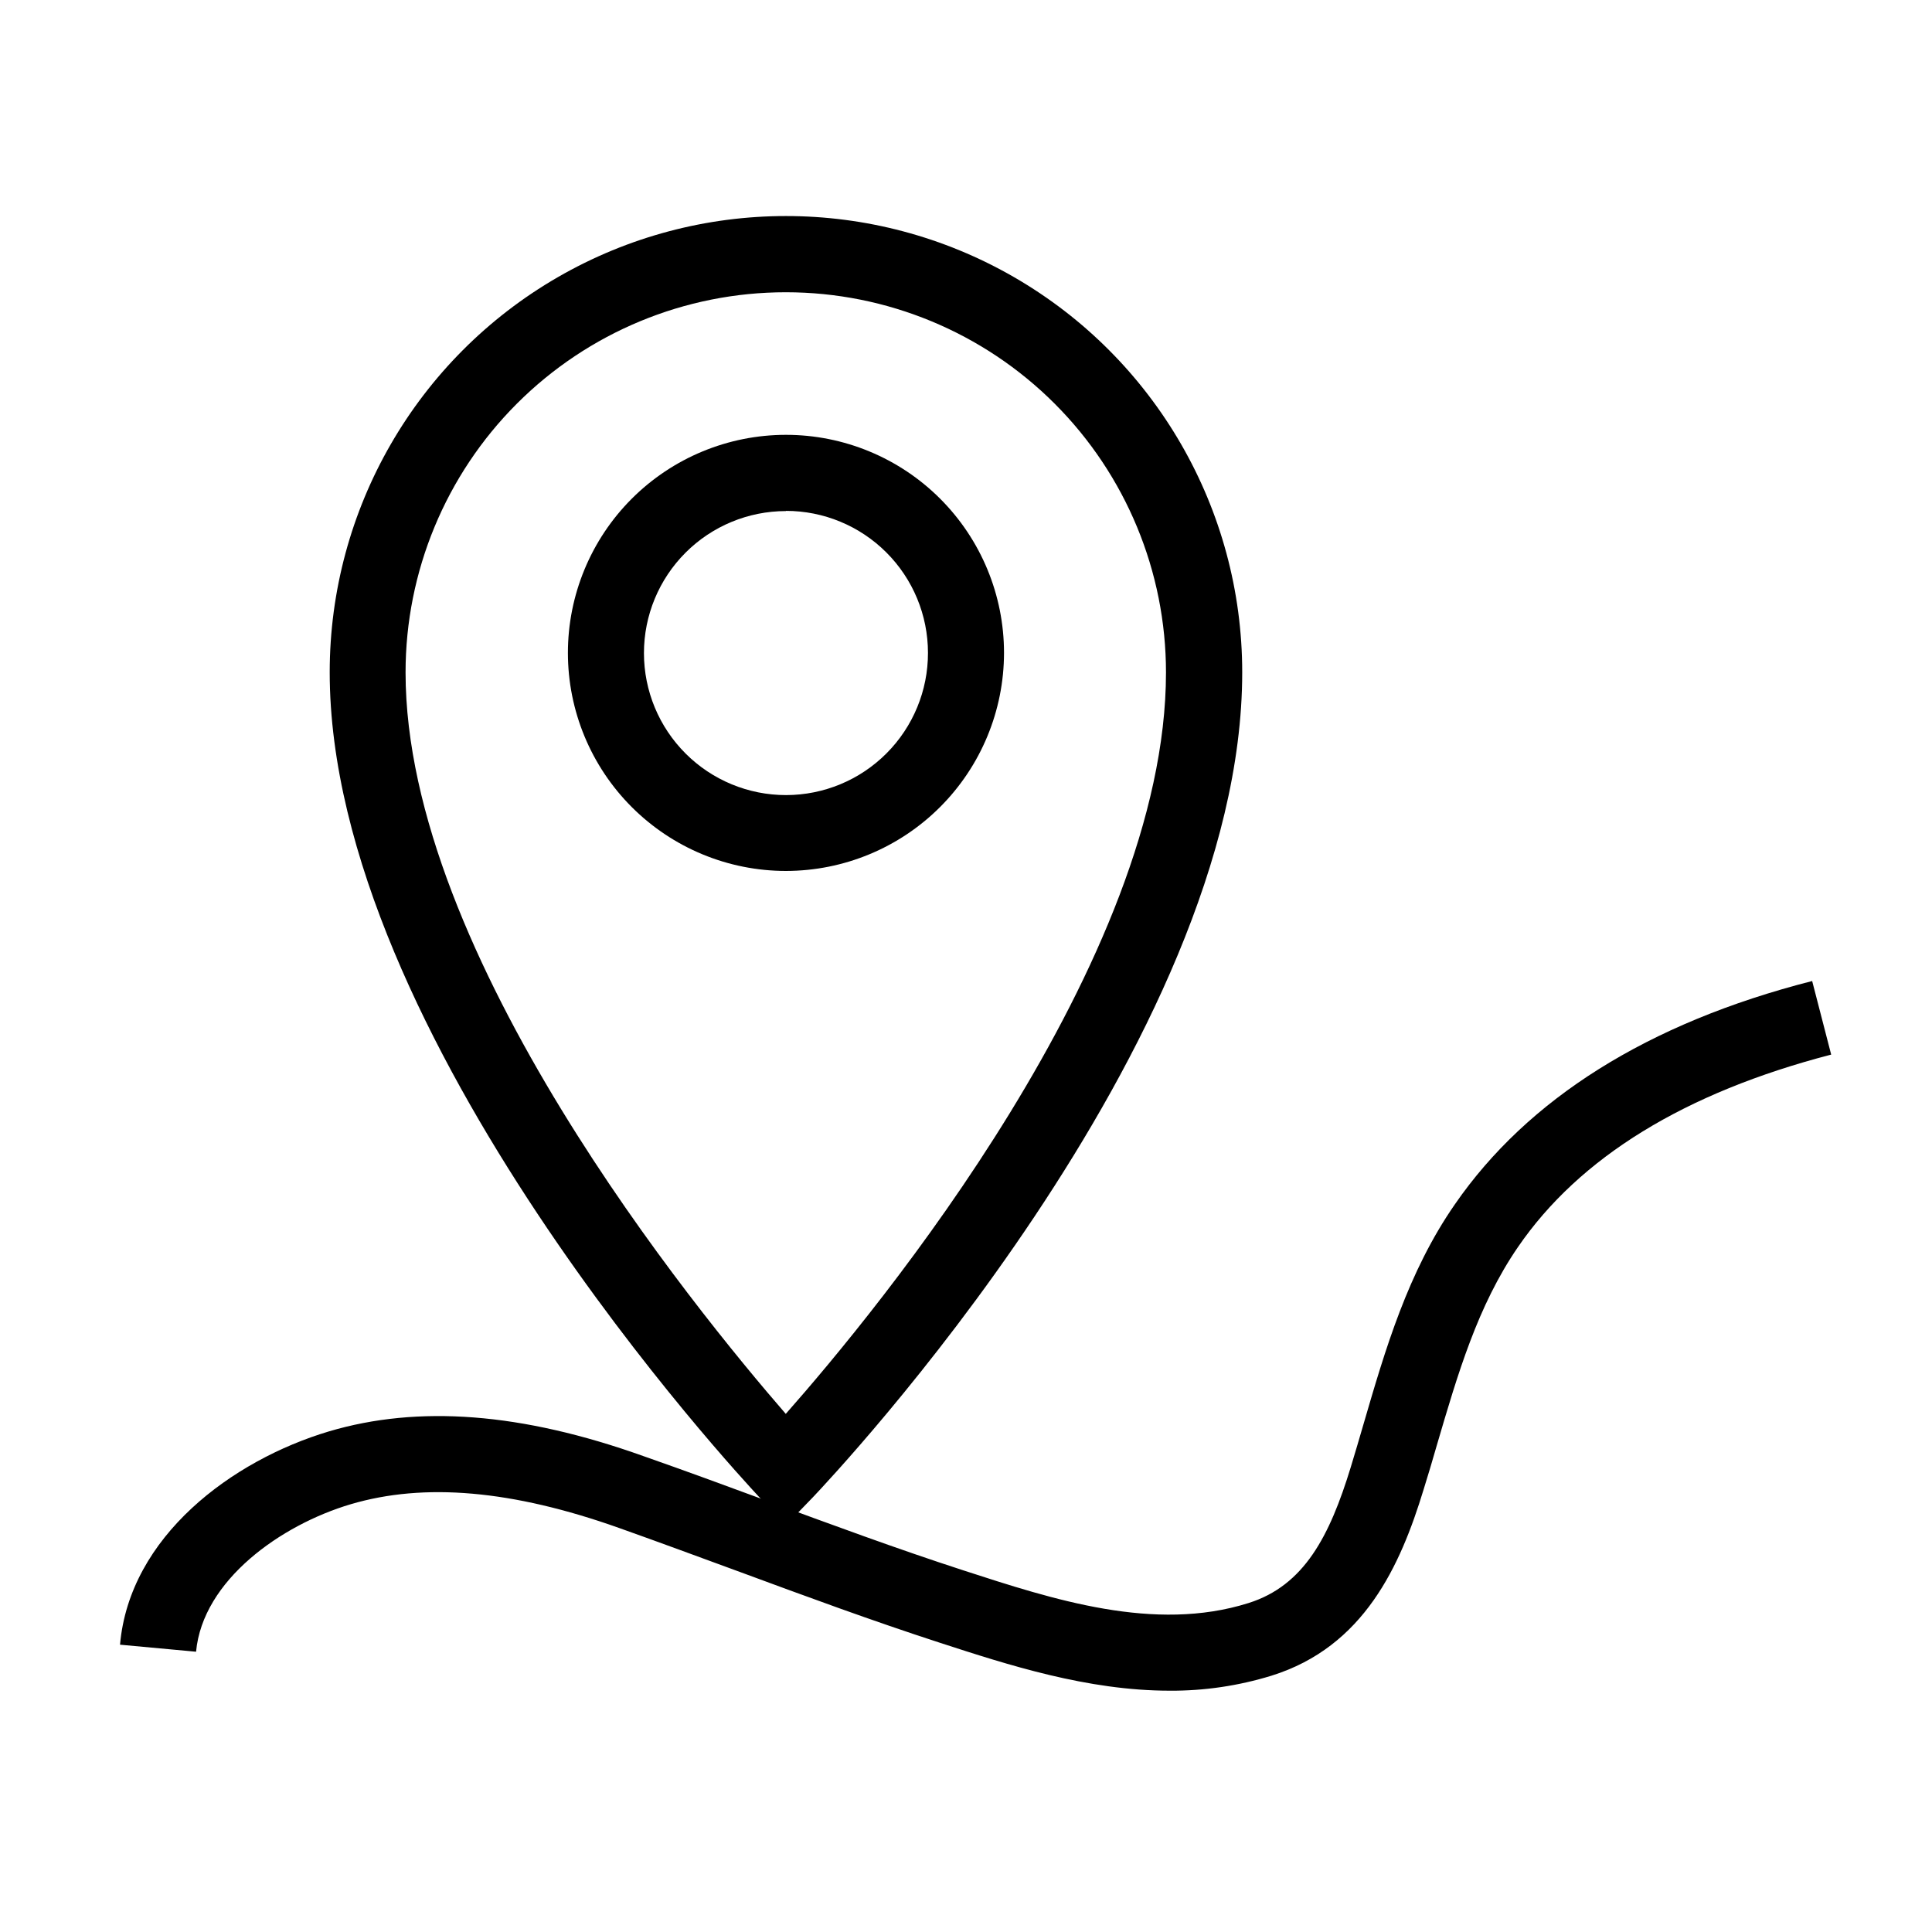
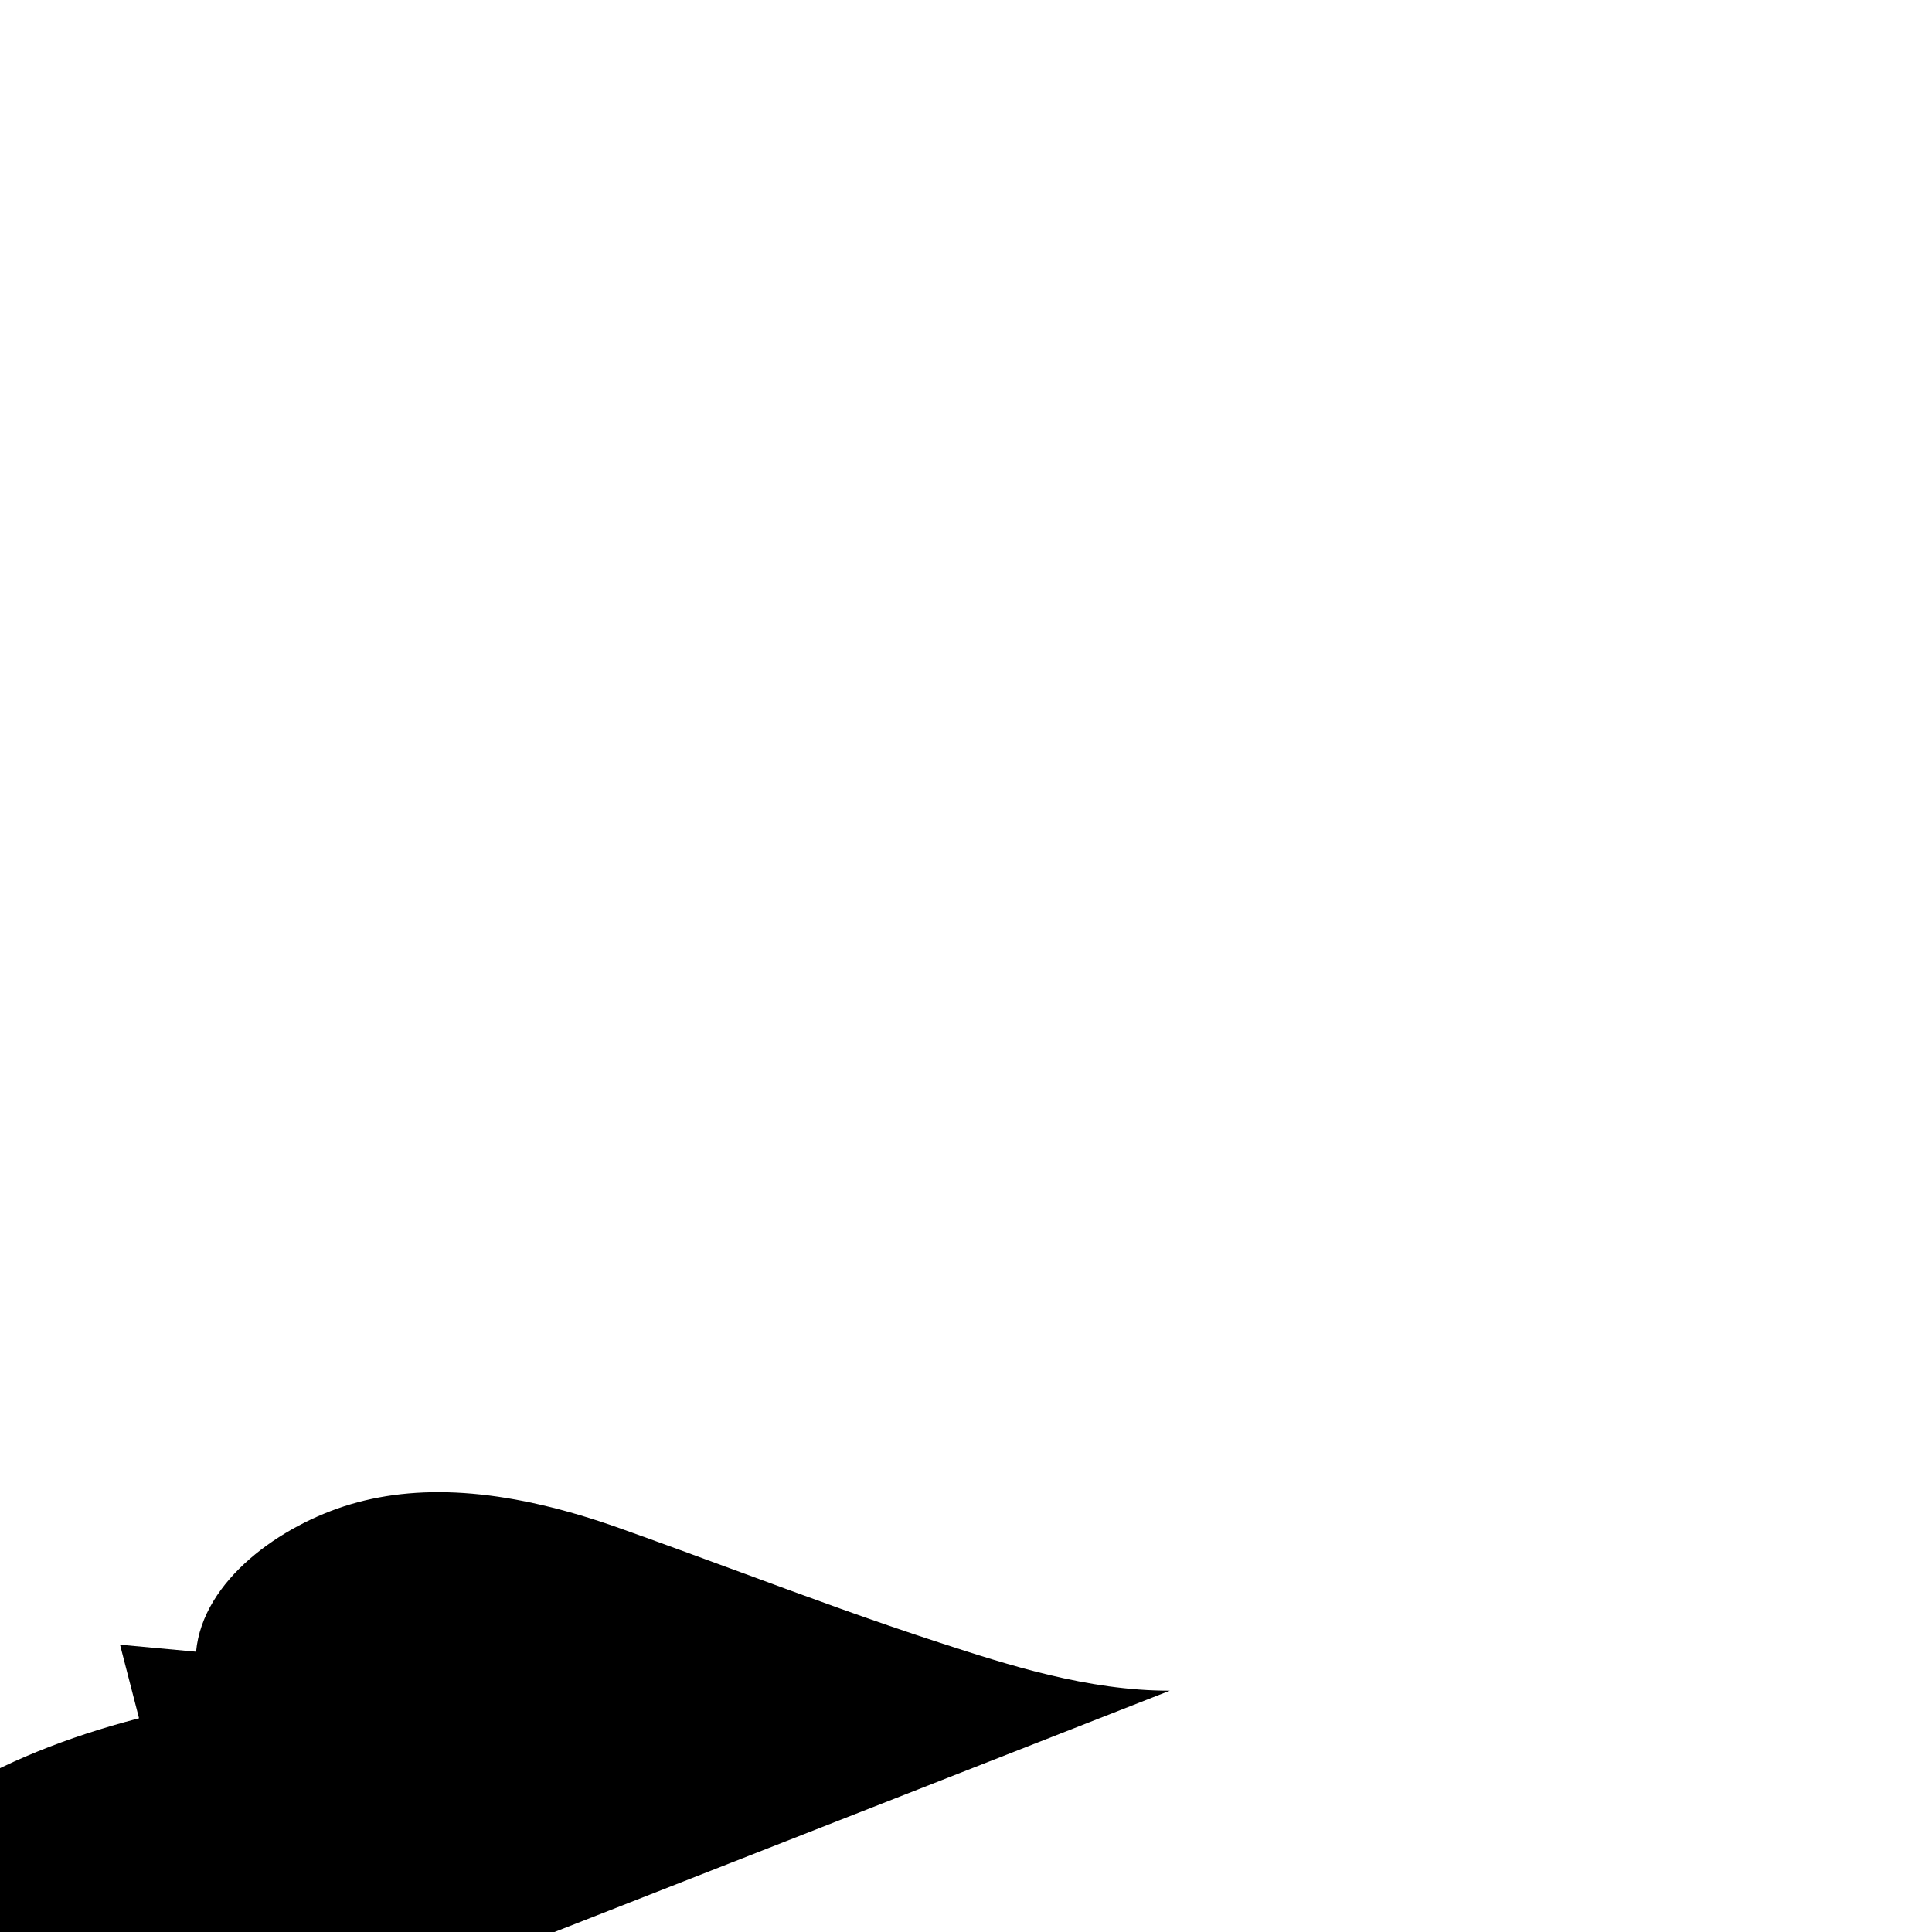
<svg xmlns="http://www.w3.org/2000/svg" fill="#000000" width="800px" height="800px" version="1.1" viewBox="144 144 512 512">
  <g>
-     <path d="m352.24 548.22-7.305-7.758c-4.637-5.039-113.56-121.77-113.56-218.3 0-43.199 23.043-83.117 60.457-104.71 37.41-21.598 83.5-21.598 120.91 0 37.41 21.598 60.457 61.516 60.457 104.71 0.051 98.293-108.98 213.52-113.51 218.35zm0-326.77c-26.727 0-52.355 10.613-71.25 29.512-18.898 18.895-29.512 44.527-29.512 71.25 0 74.867 76.527 168.52 100.76 196.48 24.336-27.559 100.76-120.11 100.76-196.48 0-26.715-10.609-52.336-29.496-71.23-18.887-18.898-44.5-29.52-71.215-29.531z" />
-     <path d="m352.29 374.81c-15.328 0-30.027-6.09-40.863-16.926-10.836-10.836-16.926-25.535-16.926-40.863 0-15.324 6.09-30.023 16.926-40.859 10.836-10.836 25.535-16.926 40.863-16.926 15.324 0 30.023 6.09 40.859 16.926 10.84 10.836 16.926 25.535 16.926 40.859-0.012 15.324-6.106 30.016-16.941 40.848-10.832 10.836-25.523 16.926-40.844 16.941zm0-95.371c-9.984 0-19.562 3.965-26.617 11.027-7.059 7.062-11.023 16.641-11.02 26.625s3.977 19.555 11.043 26.609c7.062 7.059 16.641 11.016 26.625 11.008 9.984-0.012 19.559-3.984 26.609-11.055 7.051-7.066 11.008-16.648 10.992-26.633 0-9.98-3.965-19.551-11.023-26.609-7.059-7.059-16.629-11.023-26.609-11.023z" />
-     <path d="m454.01 592.05c-21.867 0-42.926-6.852-60.91-12.695s-35.621-12.344-52.801-18.691c-10.73-3.93-21.461-7.91-32.242-11.738-28.363-10.078-51.641-12.043-71.086-6.297-18.539 5.492-39.246 20.152-41.012 39.094l-20.152-1.863c2.519-28.719 29.723-48.871 55.367-56.527 23.629-7.004 50.984-5.039 83.48 6.602 10.934 3.828 21.766 7.809 32.547 11.789 16.977 6.246 34.562 12.746 52.094 18.438 23.73 7.707 50.633 16.523 75.57 8.664 14.762-4.637 21.512-17.734 27.105-36.023 1.16-3.777 2.266-7.609 3.375-11.387 5.742-19.699 11.738-40.305 24.234-58.289 19.246-27.859 51.035-48.012 94.664-59.145l5.039 19.496c-38.793 10.078-66.703 27.207-83.027 51.035-10.68 15.566-15.922 33.555-21.512 52.598-1.109 3.879-2.266 7.758-3.477 11.637-6.144 20.152-15.77 41.664-40.305 49.324-8.73 2.688-17.82 4.031-26.953 3.981z" />
+     <path d="m454.01 592.05c-21.867 0-42.926-6.852-60.91-12.695s-35.621-12.344-52.801-18.691c-10.73-3.93-21.461-7.91-32.242-11.738-28.363-10.078-51.641-12.043-71.086-6.297-18.539 5.492-39.246 20.152-41.012 39.094l-20.152-1.863l5.039 19.496c-38.793 10.078-66.703 27.207-83.027 51.035-10.68 15.566-15.922 33.555-21.512 52.598-1.109 3.879-2.266 7.758-3.477 11.637-6.144 20.152-15.77 41.664-40.305 49.324-8.73 2.688-17.82 4.031-26.953 3.981z" />
  </g>
</svg>